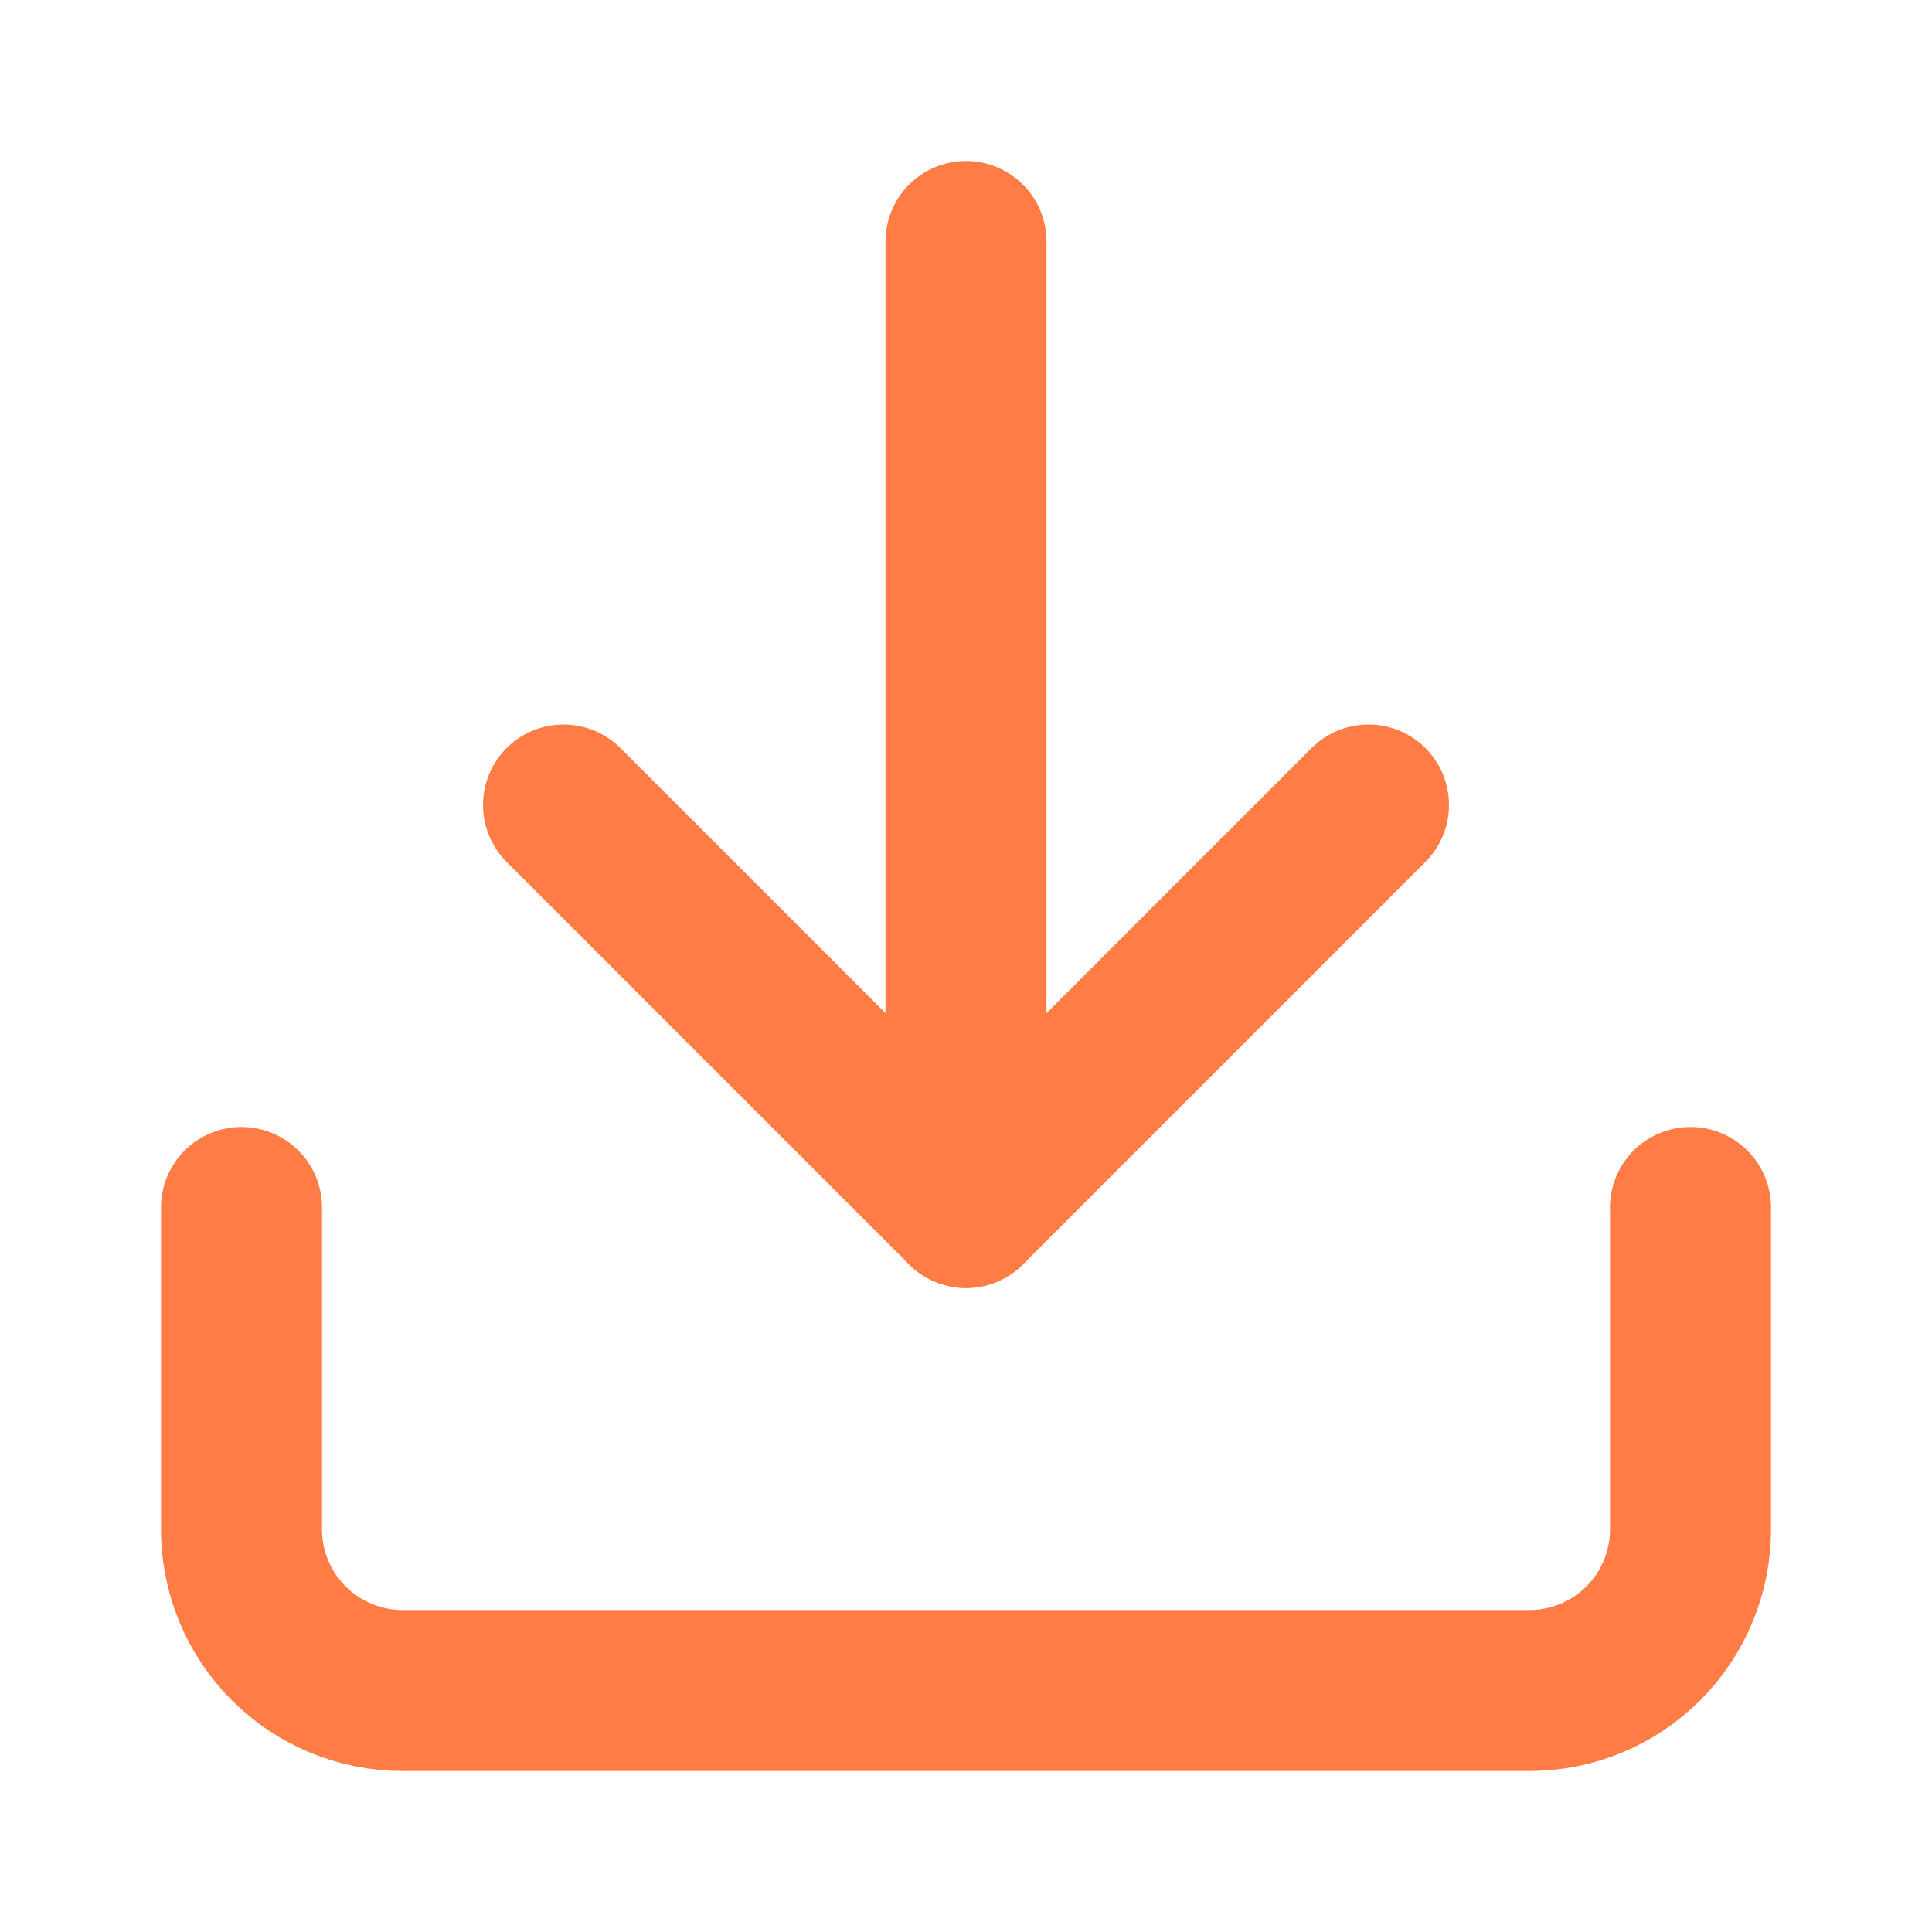
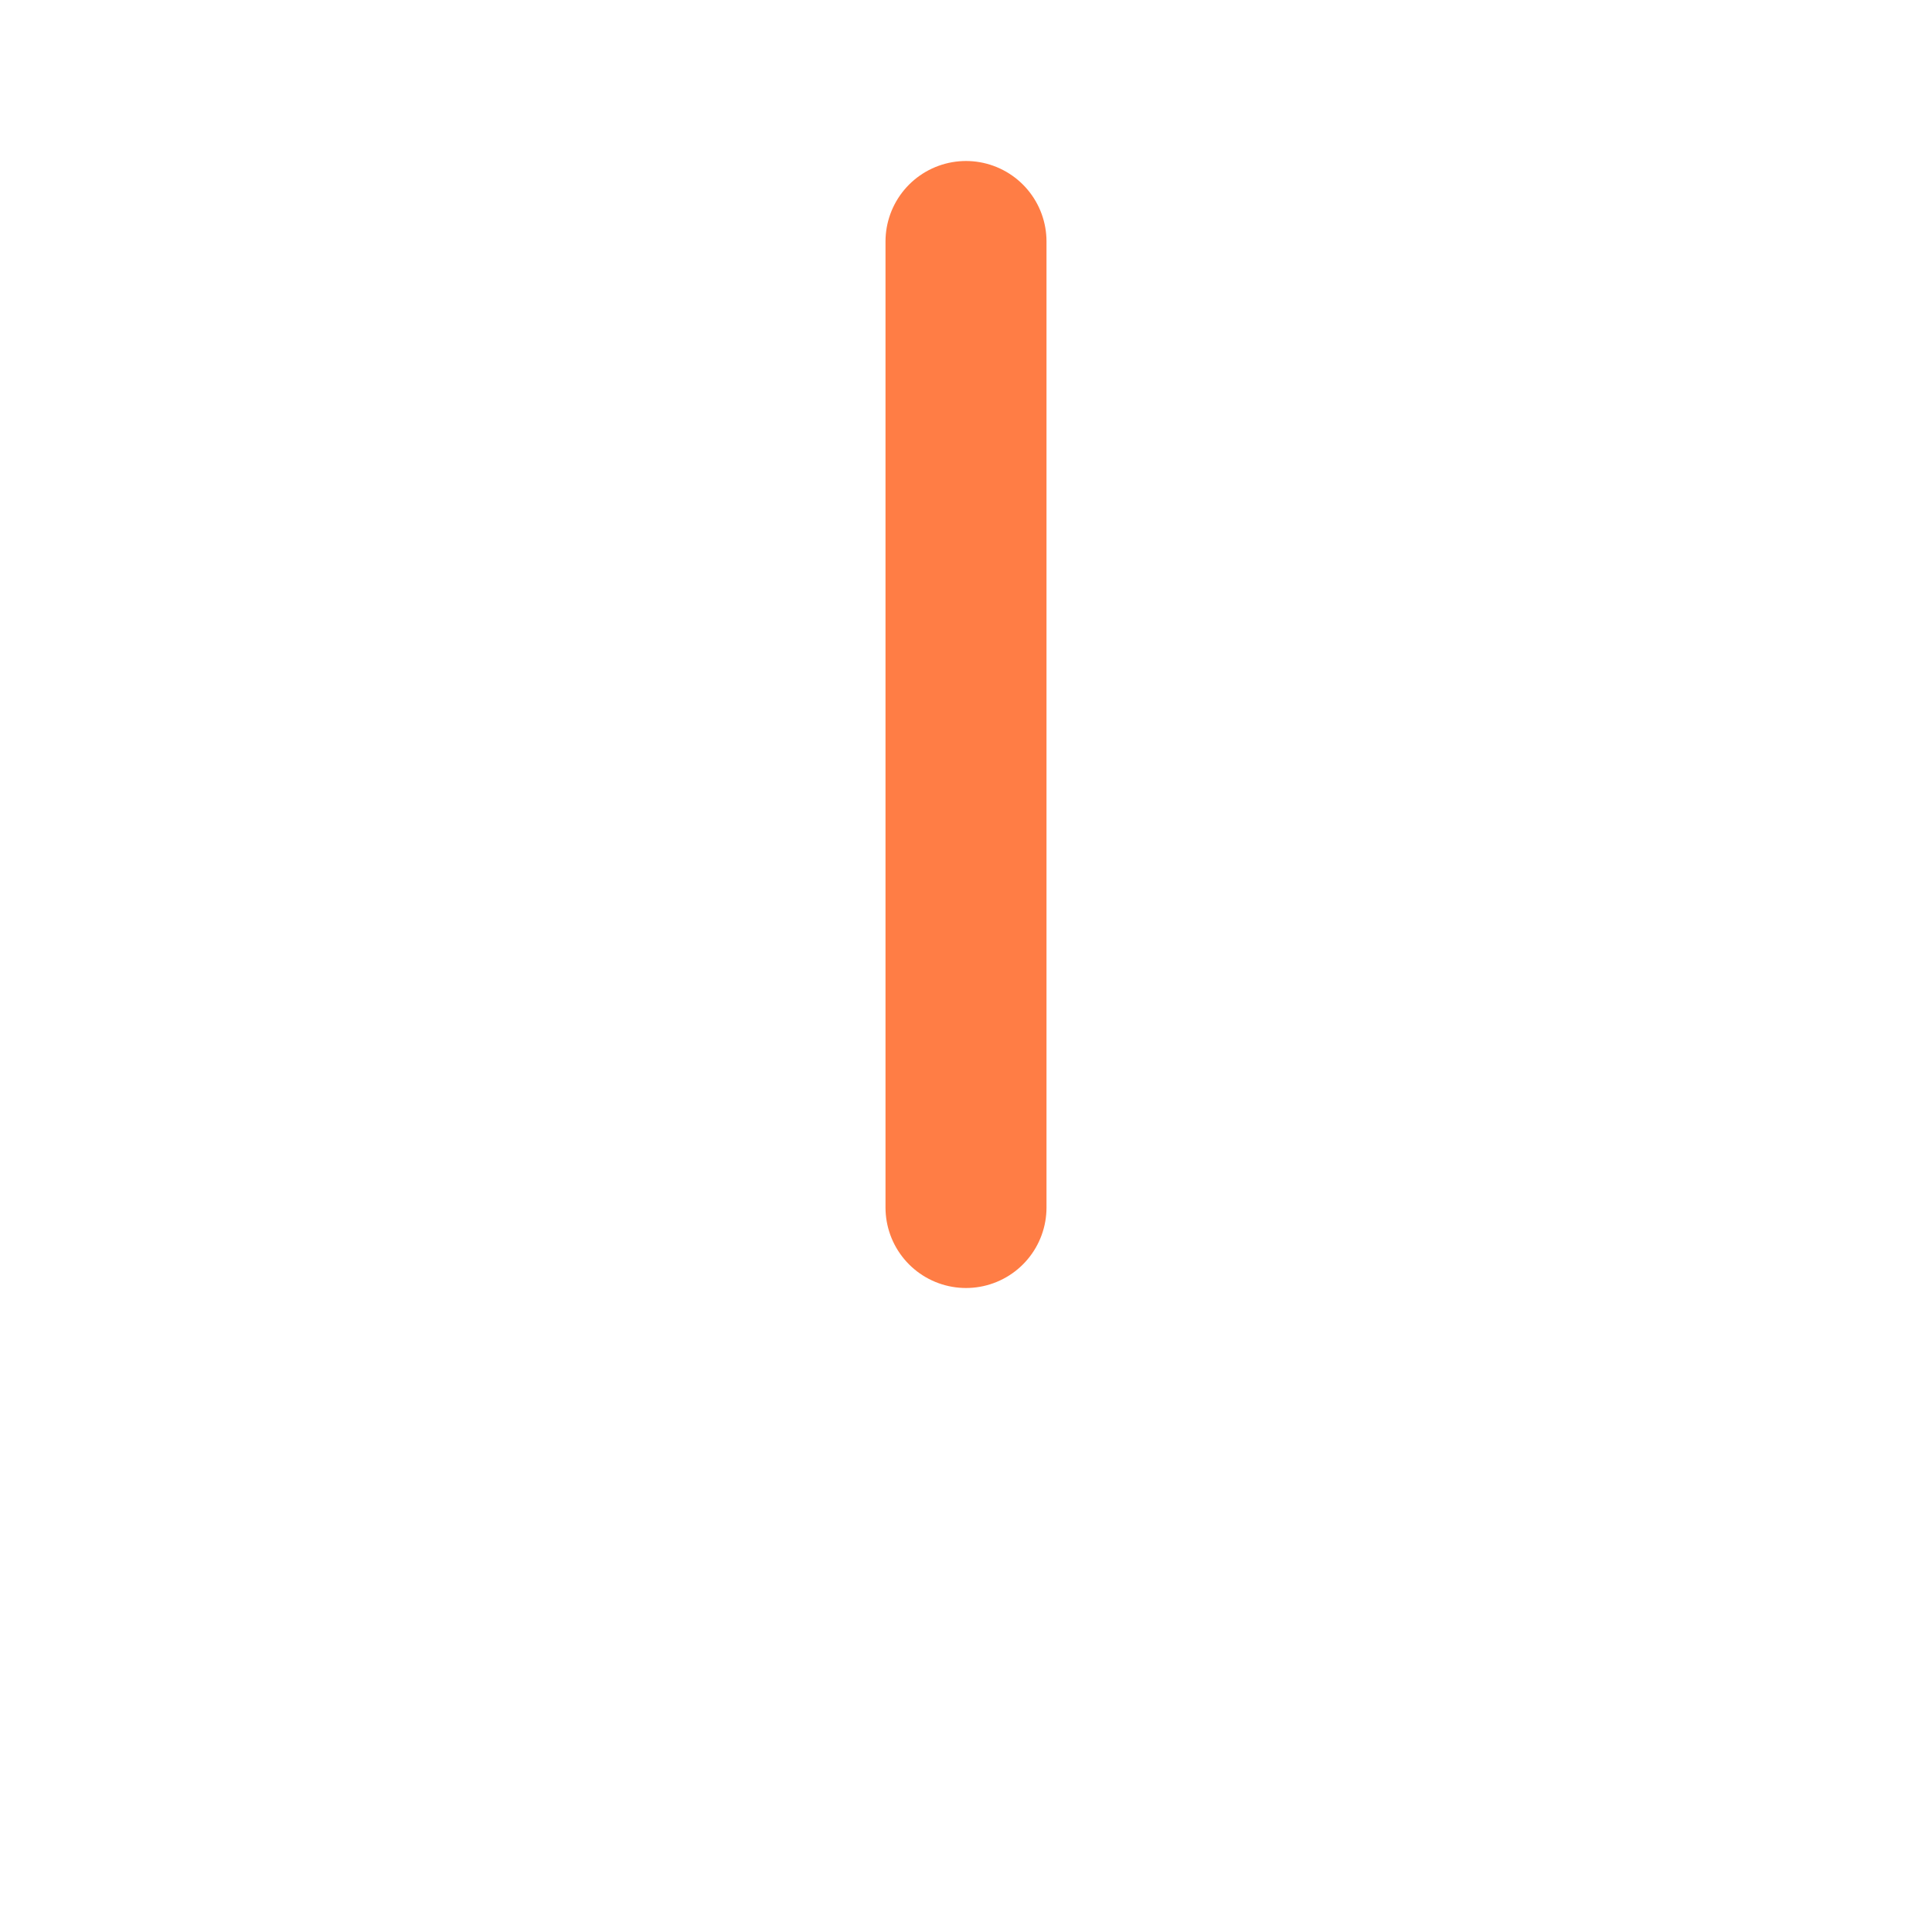
<svg xmlns="http://www.w3.org/2000/svg" width="24" height="24" viewBox="0 0 24 24" fill="none">
-   <path d="M21 15V19C21 19.53 20.789 20.039 20.414 20.414C20.039 20.789 19.53 21 19 21H5C4.47 21 3.961 20.789 3.586 20.414C3.211 20.039 3 19.53 3 19V15" stroke="#FF7D45" stroke-width="2" stroke-linecap="round" stroke-linejoin="round" />
-   <path d="M7 10L12 15L17 10" stroke="#FF7D45" stroke-width="2" stroke-linecap="round" stroke-linejoin="round" />
  <path d="M12 15V3" stroke="#FF7D45" stroke-width="2" stroke-linecap="round" stroke-linejoin="round" />
</svg>